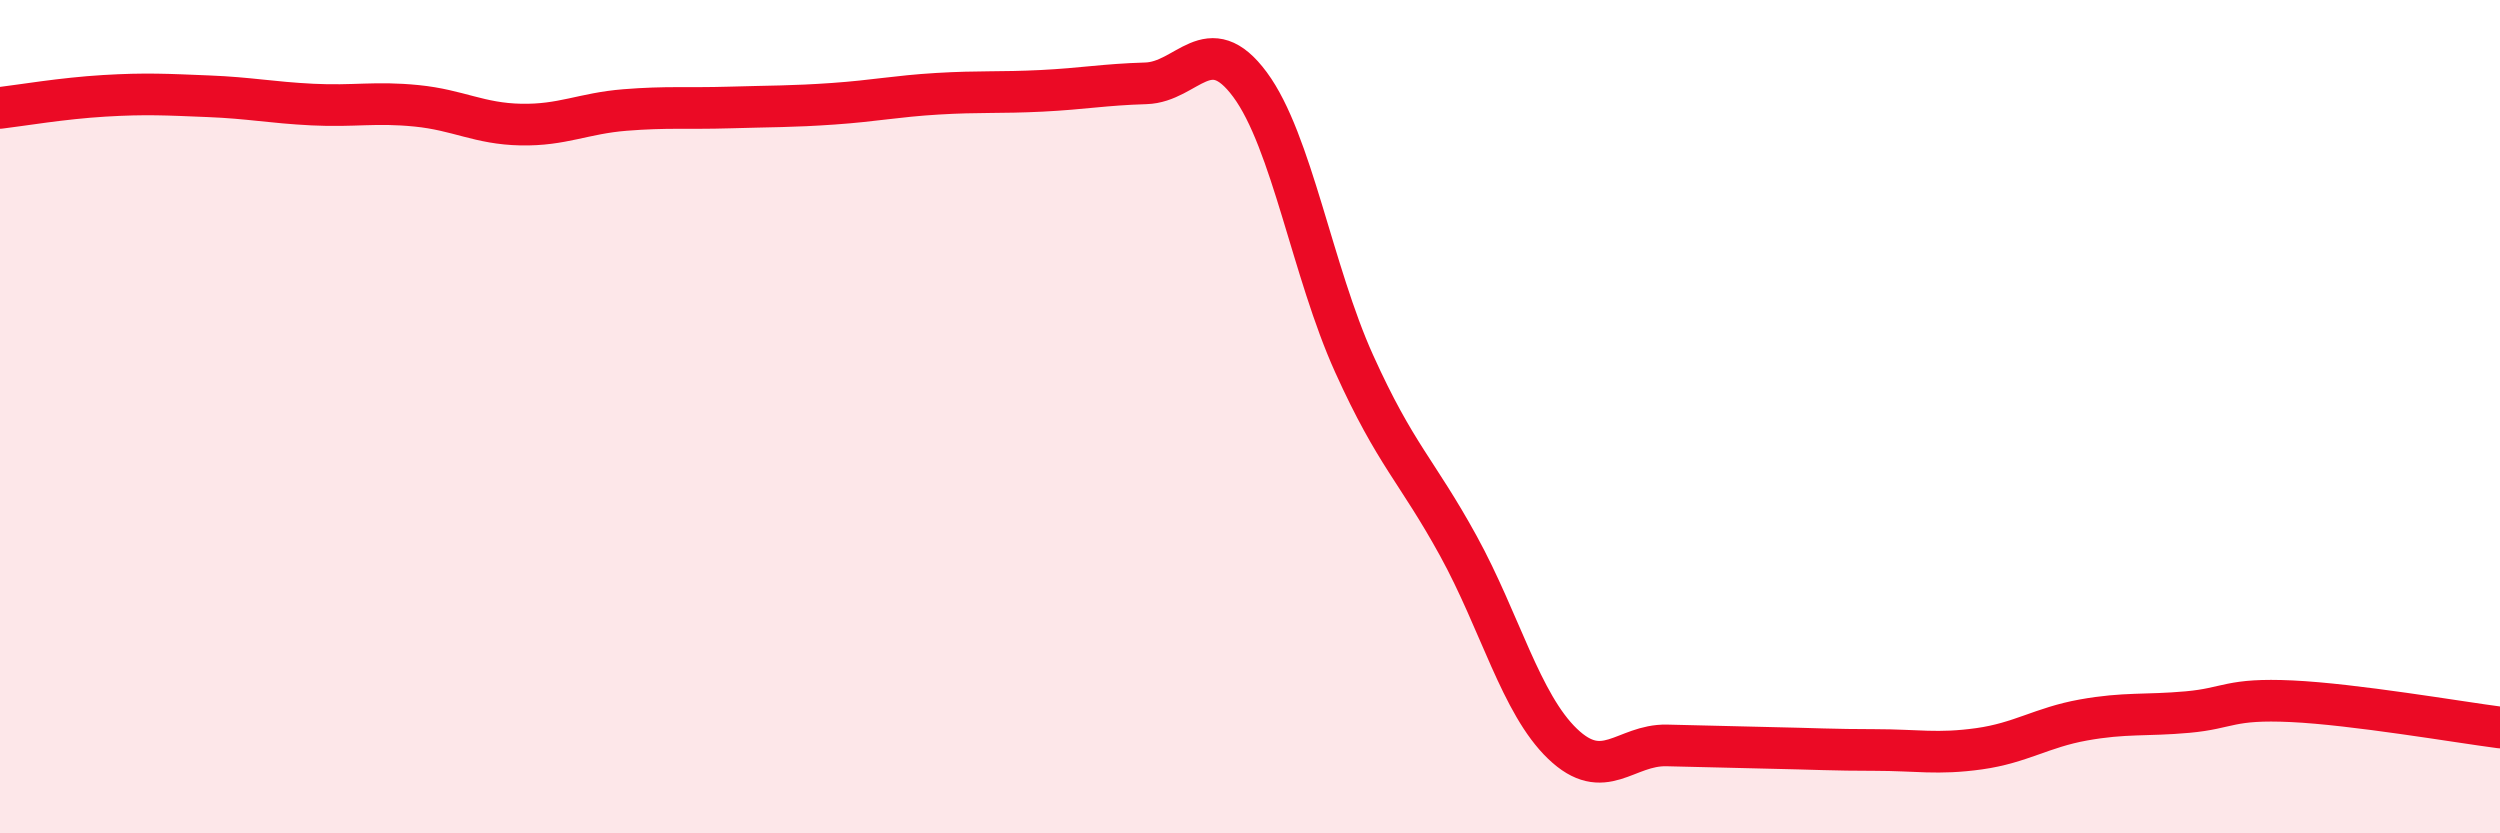
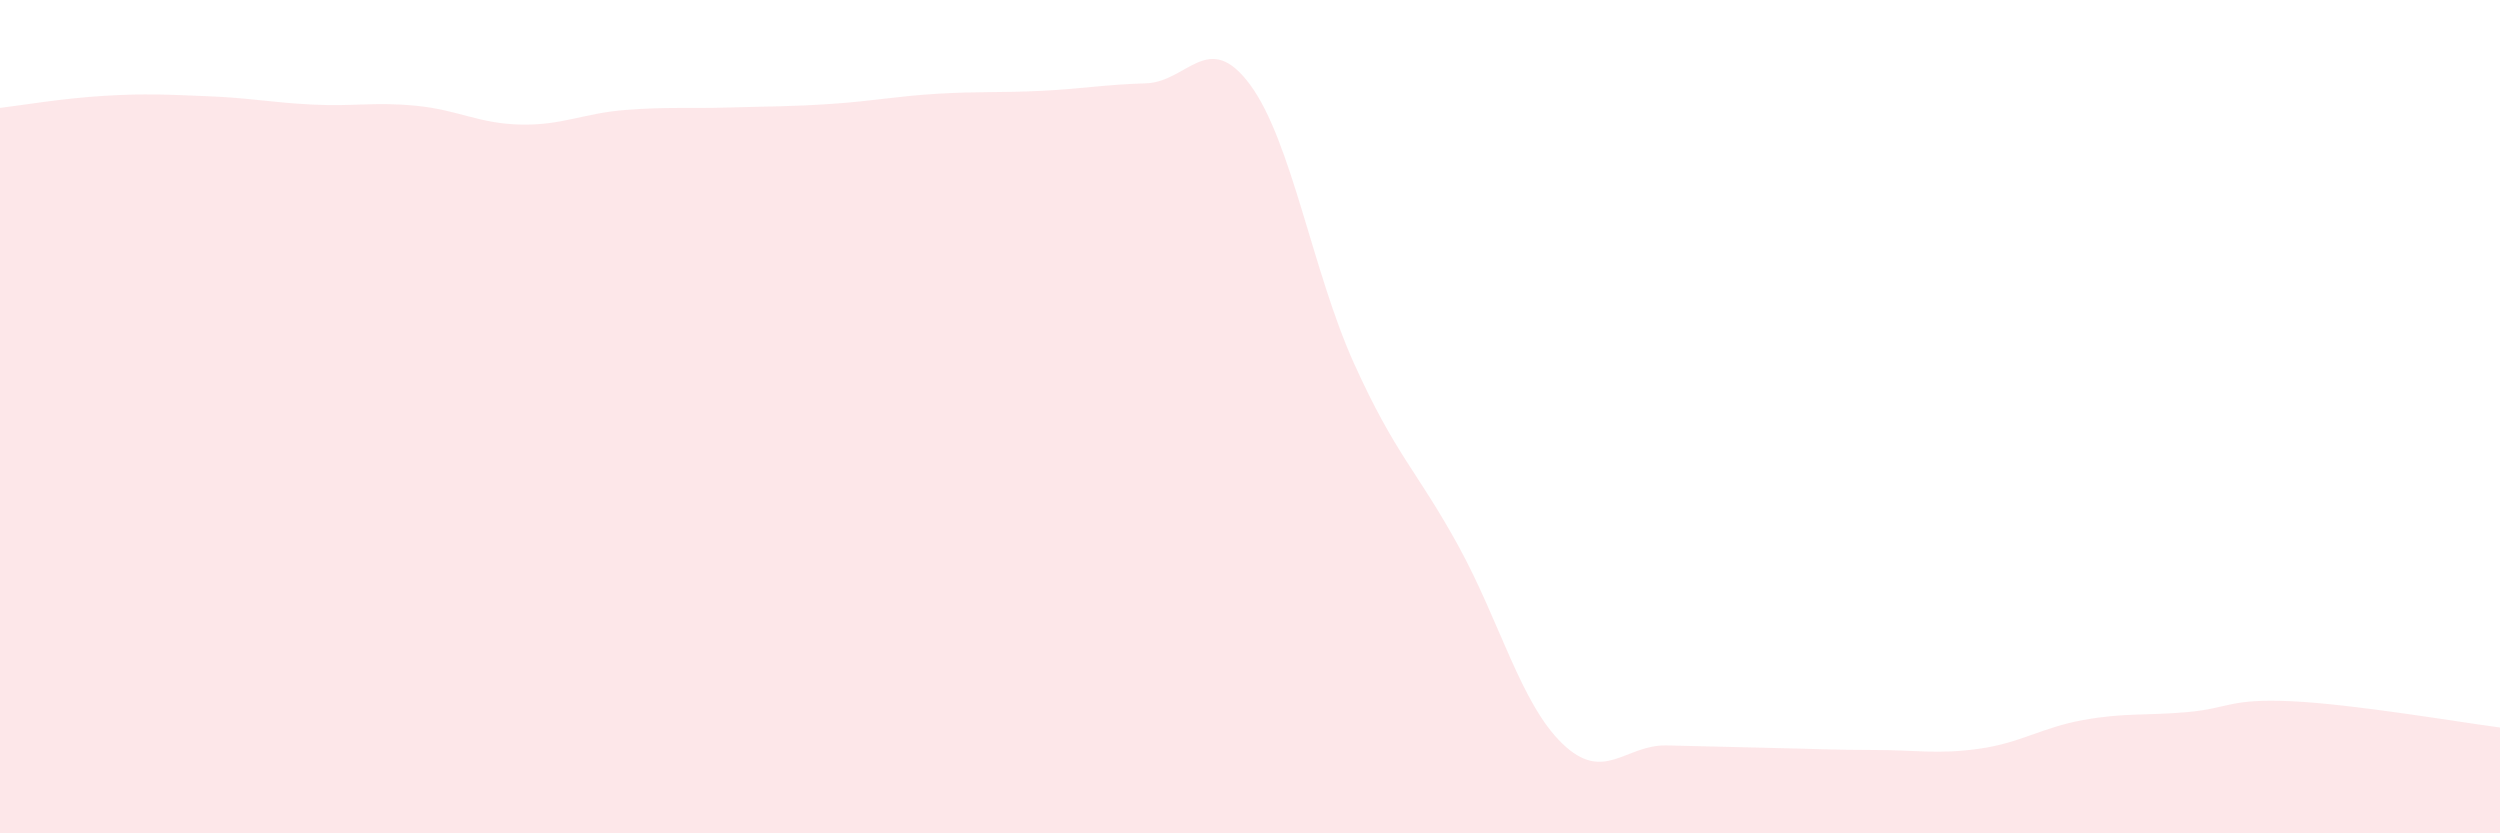
<svg xmlns="http://www.w3.org/2000/svg" width="60" height="20" viewBox="0 0 60 20">
  <path d="M 0,2.59 C 0.5,2.53 1.5,2.36 2.5,2.3 C 3.5,2.24 4,2.27 5,2.31 C 6,2.35 6.5,2.46 7.5,2.51 C 8.5,2.56 9,2.44 10,2.54 C 11,2.64 11.5,2.97 12.5,2.99 C 13.5,3.01 14,2.72 15,2.64 C 16,2.56 16.5,2.61 17.5,2.58 C 18.5,2.55 19,2.56 20,2.49 C 21,2.42 21.5,2.31 22.5,2.25 C 23.5,2.19 24,2.23 25,2.18 C 26,2.13 26.5,2.03 27.5,2 C 28.5,1.97 29,0.68 30,2.03 C 31,3.38 31.5,6.52 32.5,8.73 C 33.5,10.94 34,11.28 35,13.1 C 36,14.92 36.5,16.89 37.5,17.85 C 38.5,18.81 39,17.87 40,17.89 C 41,17.91 41.5,17.93 42.5,17.95 C 43.5,17.97 44,18 45,18 C 46,18 46.5,18.11 47.5,17.97 C 48.5,17.83 49,17.46 50,17.28 C 51,17.1 51.5,17.18 52.5,17.09 C 53.5,17 53.5,16.76 55,16.83 C 56.5,16.9 59,17.33 60,17.46L60 20L0 20Z" fill="#EB0A25" opacity="0.1" stroke-linecap="round" stroke-linejoin="round" />
-   <path d="M 0,2.59 C 0.5,2.53 1.5,2.36 2.5,2.3 C 3.5,2.24 4,2.27 5,2.31 C 6,2.35 6.5,2.46 7.5,2.51 C 8.5,2.56 9,2.44 10,2.54 C 11,2.64 11.5,2.97 12.5,2.99 C 13.5,3.01 14,2.72 15,2.64 C 16,2.56 16.5,2.61 17.5,2.58 C 18.5,2.55 19,2.56 20,2.49 C 21,2.42 21.5,2.31 22.5,2.25 C 23.5,2.19 24,2.23 25,2.18 C 26,2.13 26.5,2.03 27.5,2 C 28.5,1.97 29,0.68 30,2.03 C 31,3.38 31.5,6.52 32.5,8.73 C 33.5,10.94 34,11.28 35,13.1 C 36,14.92 36.5,16.89 37.5,17.85 C 38.5,18.81 39,17.87 40,17.89 C 41,17.91 41.5,17.93 42.5,17.95 C 43.5,17.97 44,18 45,18 C 46,18 46.5,18.11 47.5,17.97 C 48.5,17.83 49,17.46 50,17.28 C 51,17.1 51.5,17.18 52.5,17.09 C 53.5,17 53.5,16.76 55,16.83 C 56.5,16.9 59,17.33 60,17.46" stroke="#EB0A25" stroke-width="1" fill="none" stroke-linecap="round" stroke-linejoin="round" />
</svg>